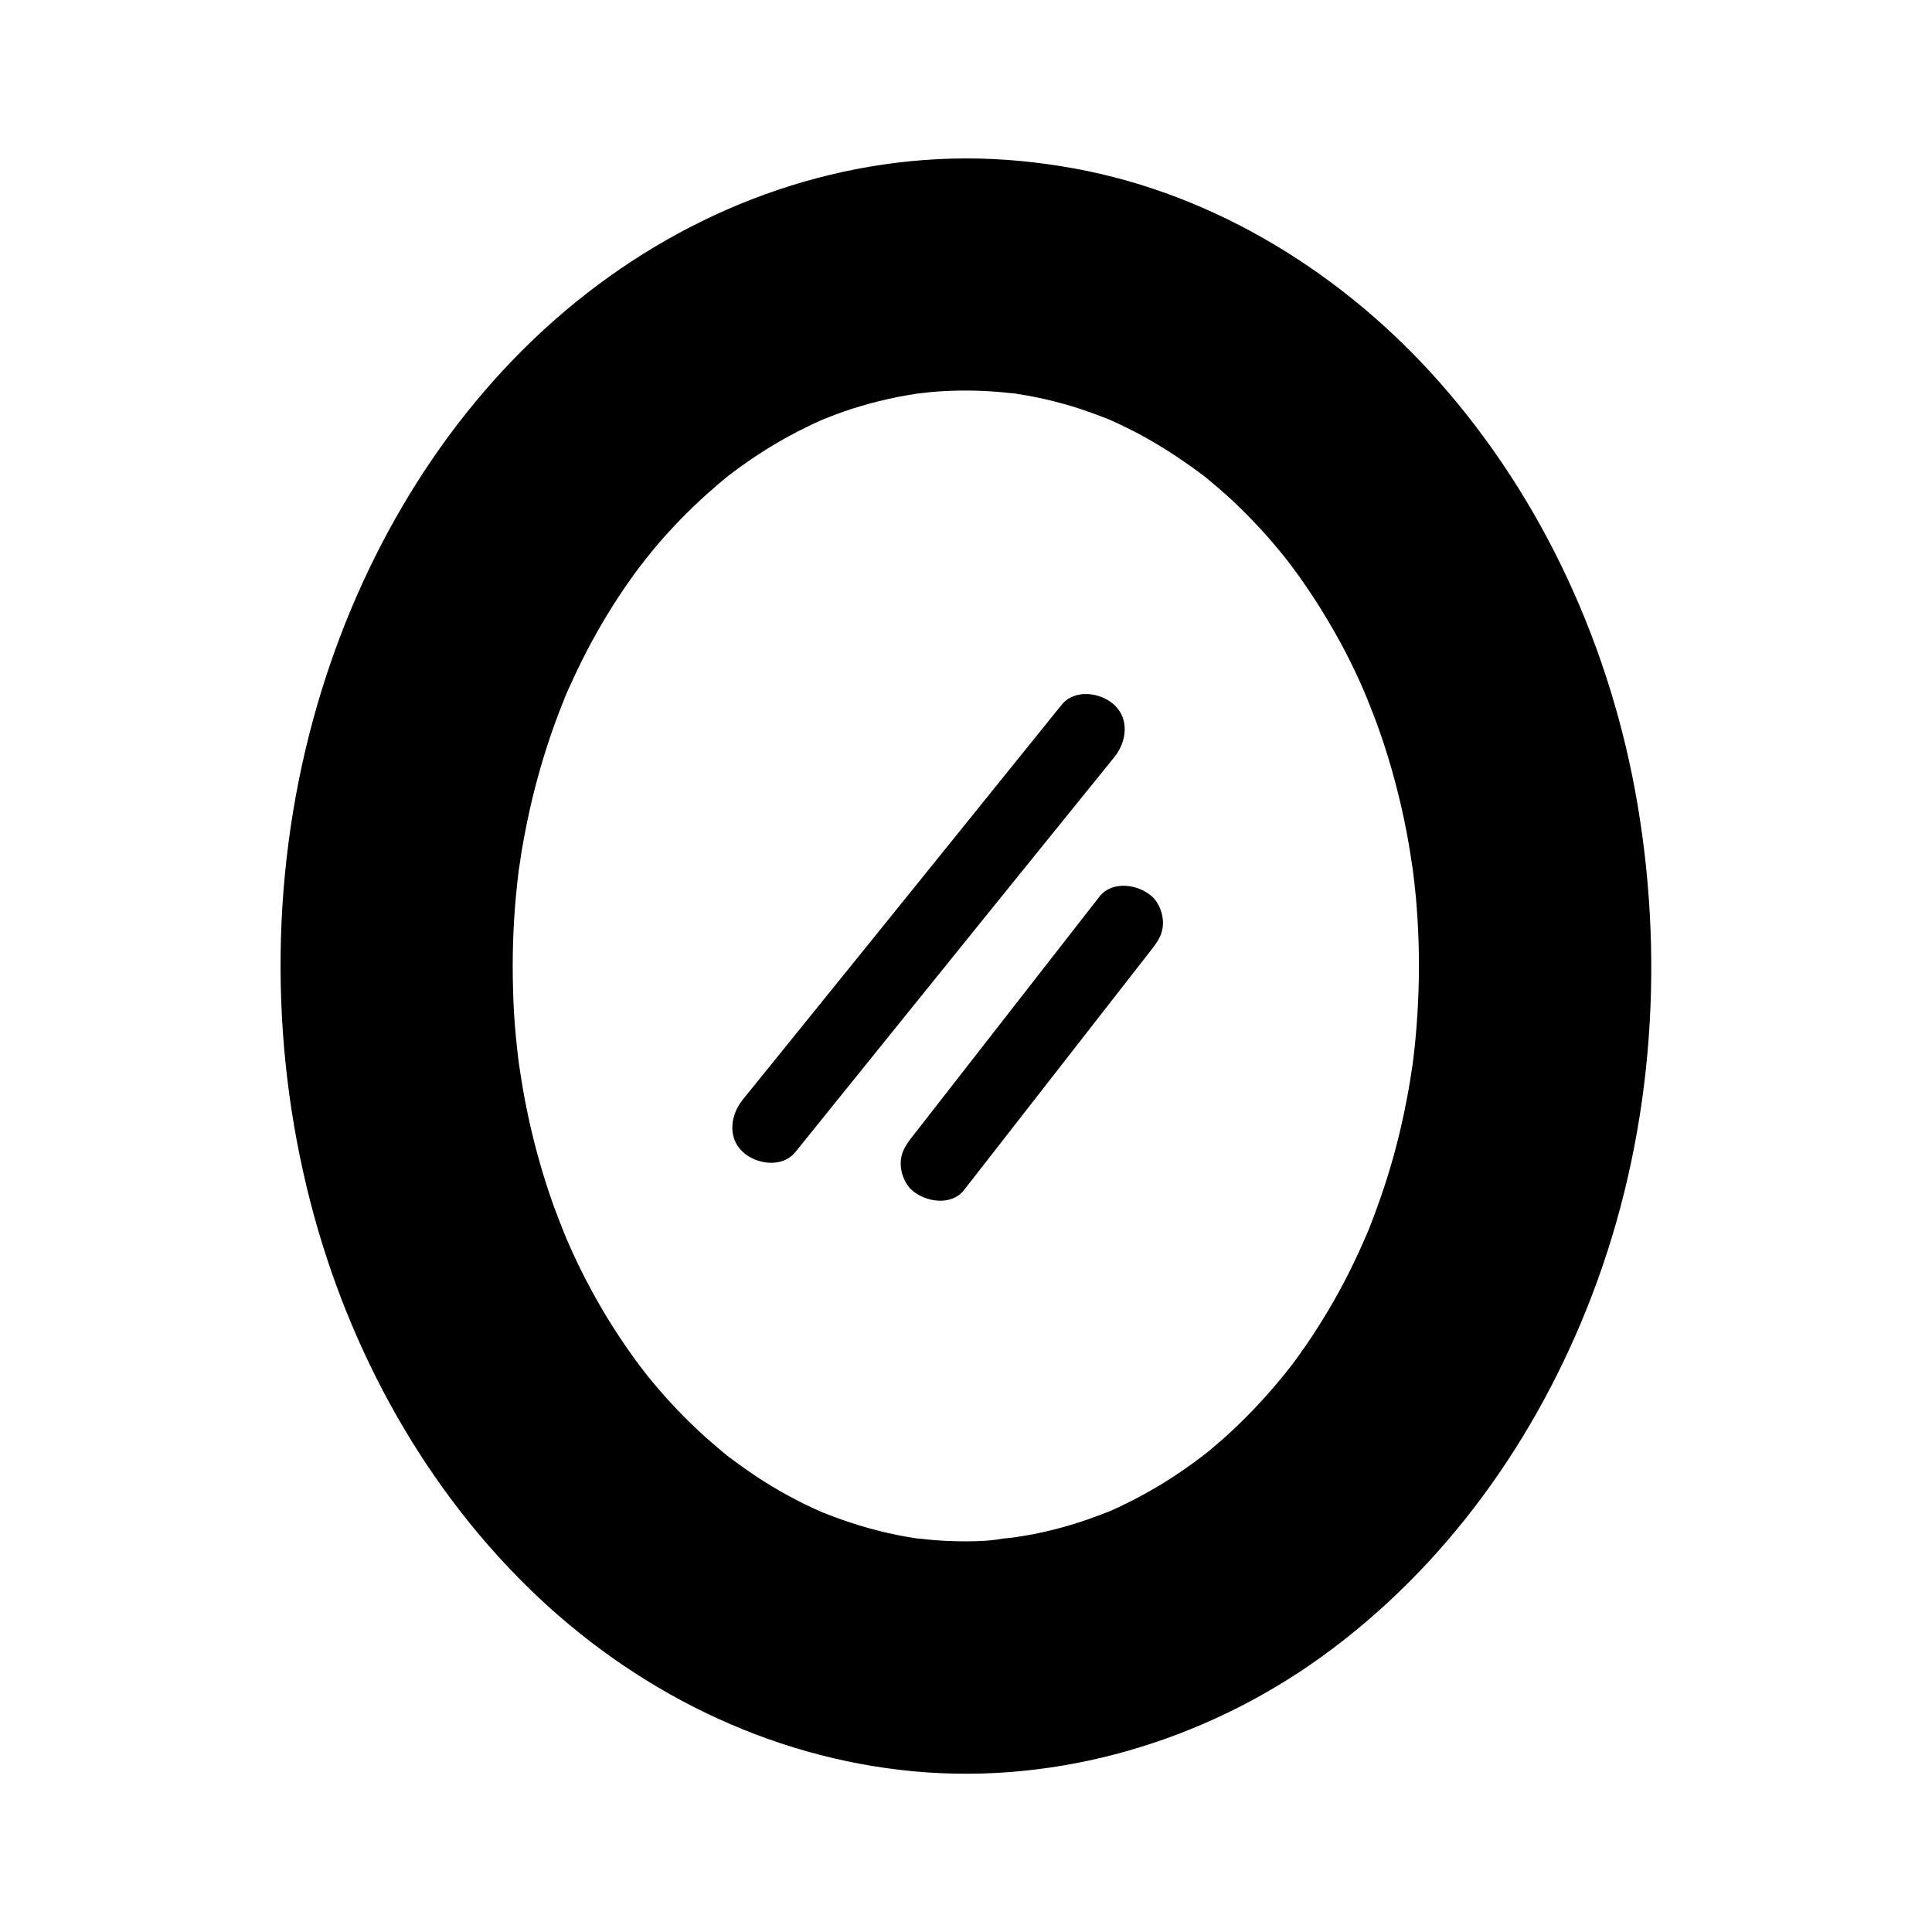
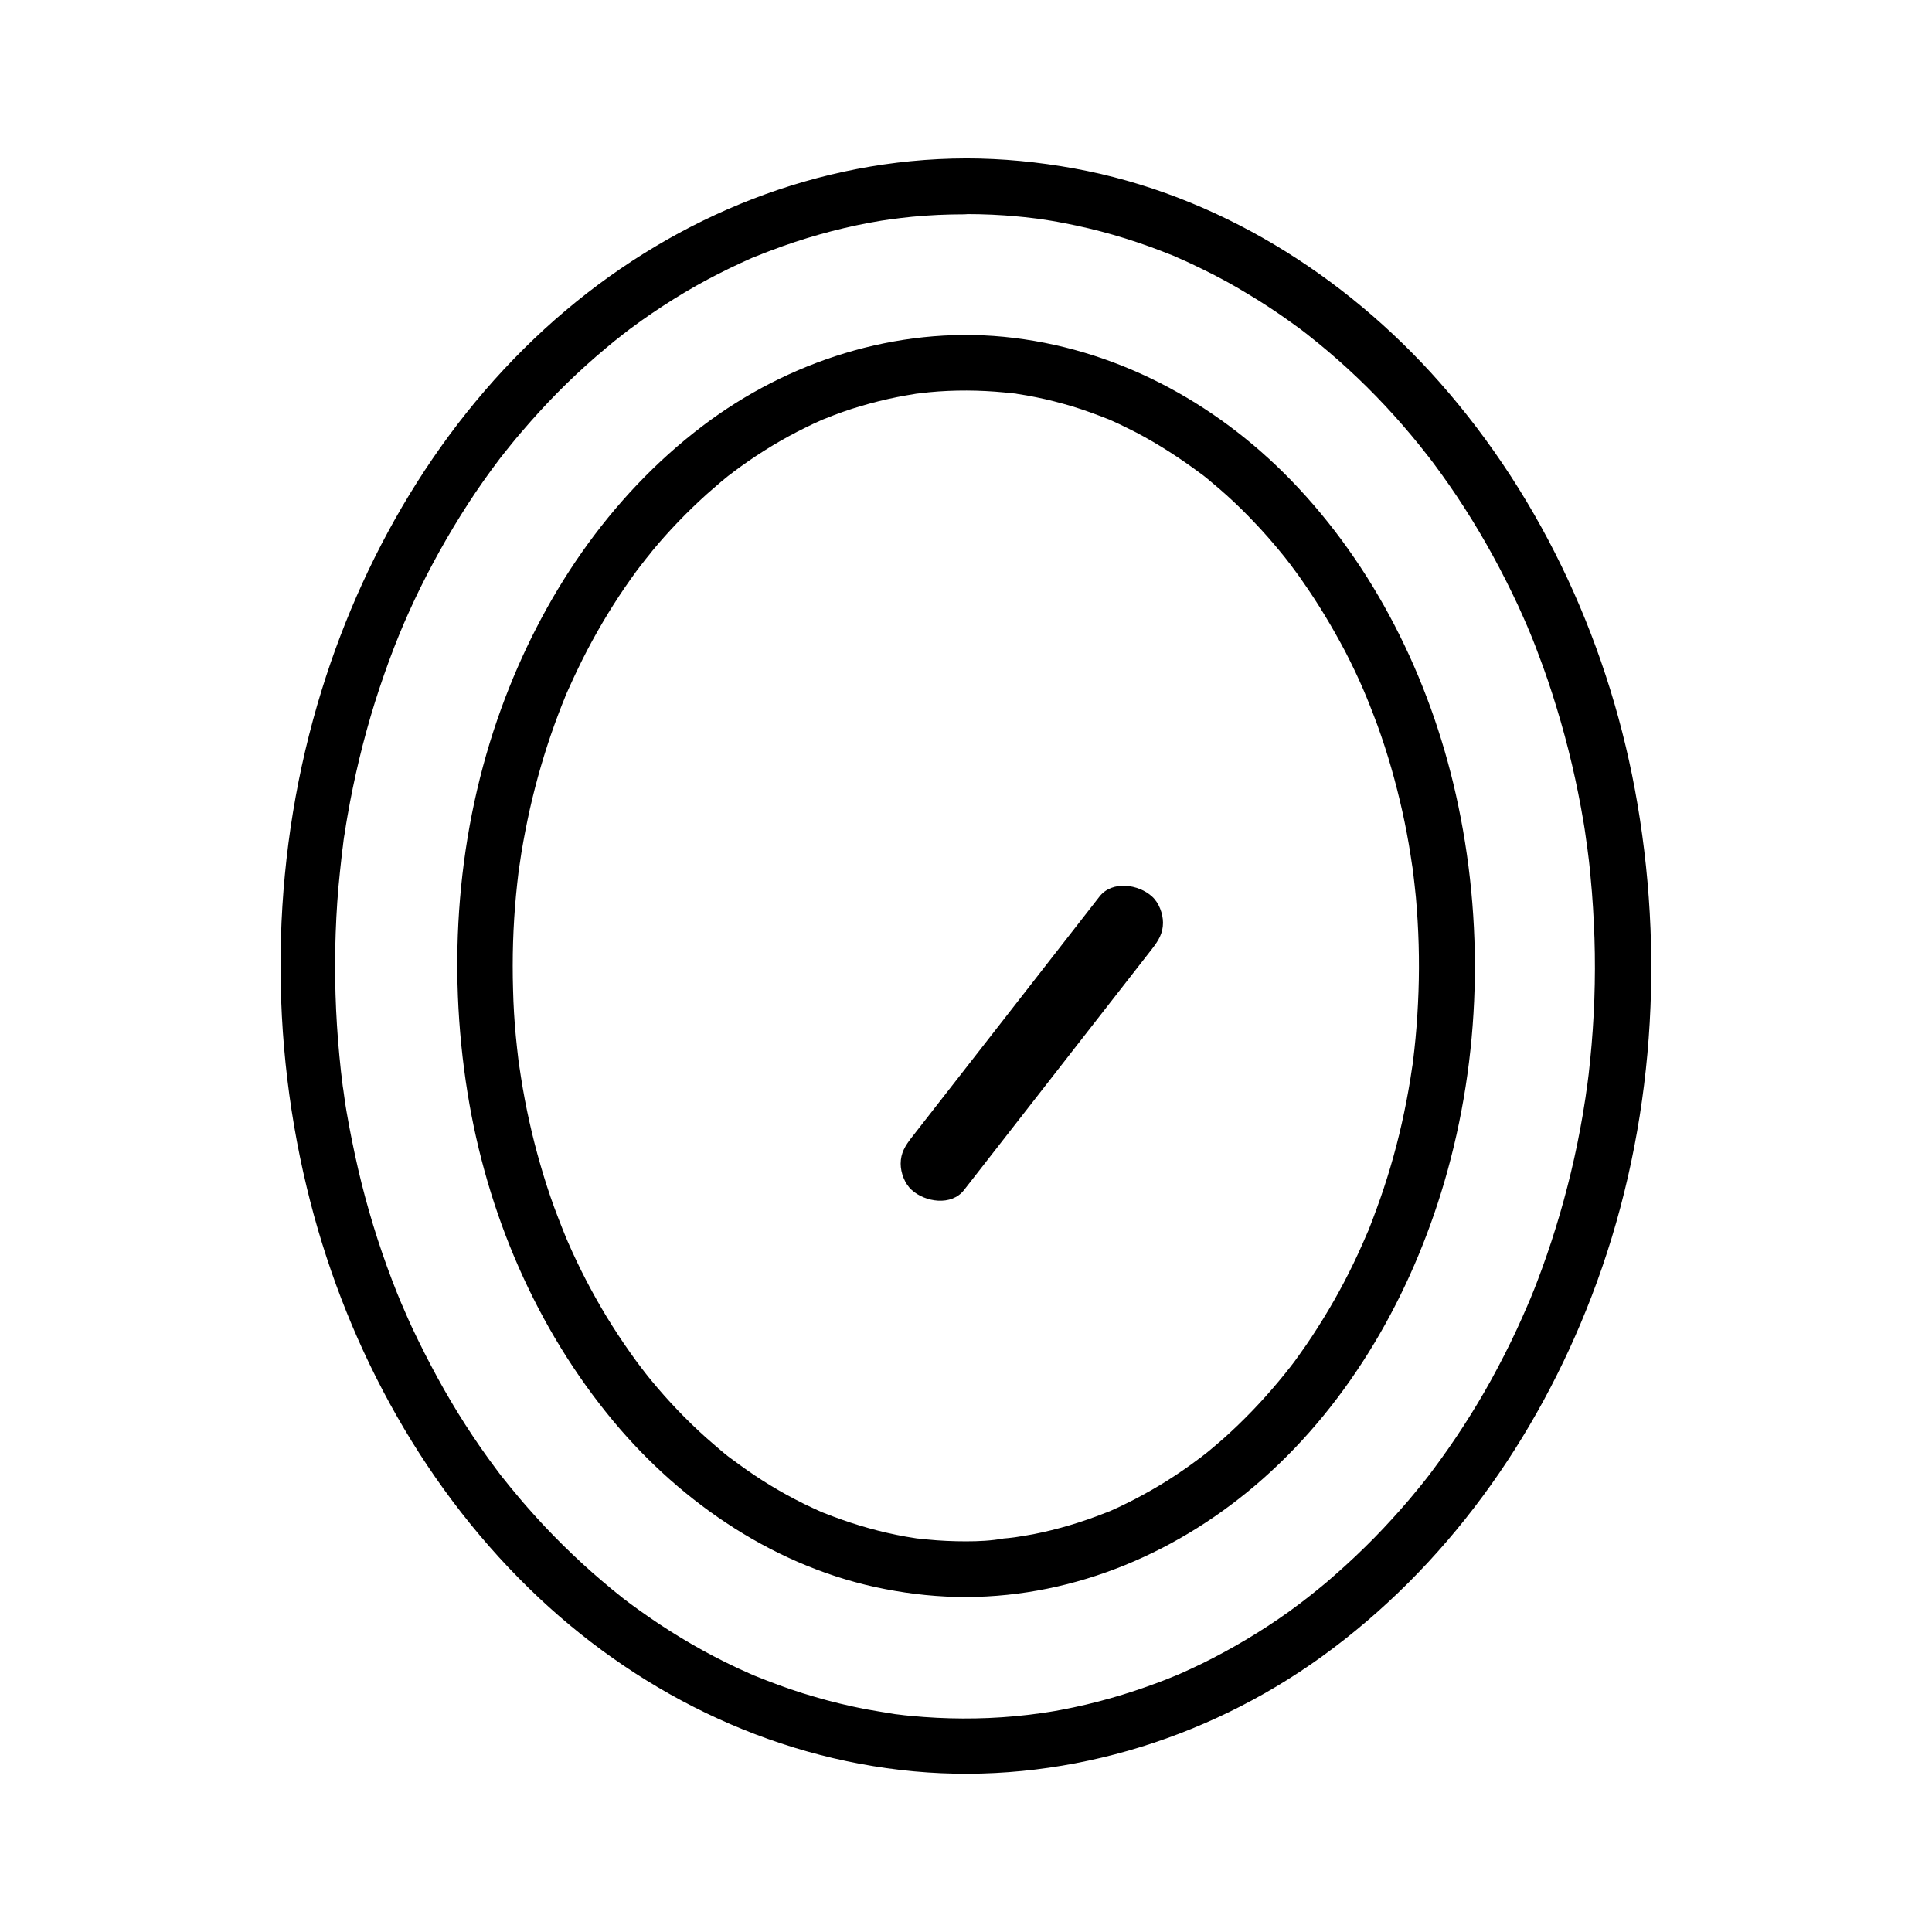
<svg xmlns="http://www.w3.org/2000/svg" fill="#000000" width="800px" height="800px" version="1.1" viewBox="144 144 512 512">
  <g>
-     <path d="m400 193.36c-96.238 0-174.22 92.496-174.22 206.64s77.98 206.64 174.22 206.64c96.234 0 174.21-92.496 174.21-206.64s-77.98-206.64-174.21-206.64zm0 366.49c-70.406 0-127.48-71.586-127.48-159.85s57.07-159.85 127.48-159.85c70.402 0 127.48 71.586 127.48 159.85 0 88.262-57.074 159.85-127.48 159.85z" />
    <path d="m400 185.98c-39.113 0.098-76.262 15.152-106.03 40.246-30.945 26.074-52.793 62.141-64.699 100.61-13.137 42.41-14.367 88.66-3.984 131.81 9.543 39.805 29.52 77.59 58.891 106.27 27.652 27.012 63.371 44.918 102.04 48.512 38.277 3.543 76.949-7.969 108-30.355 32.965-23.812 57.023-57.711 71.535-95.449 15.891-41.277 19.582-86.938 12.203-130.48-6.938-41.082-24.797-80.539-52.449-111.83-25.191-28.535-59.238-49.84-96.875-56.68-9.445-1.719-19.039-2.656-28.633-2.656-3.836 0-7.578 3.394-7.379 7.379 0.195 3.984 3.246 7.379 7.379 7.379 4.625 0 9.199 0.195 13.777 0.641 1.23 0.098 2.461 0.246 3.691 0.395 0.395 0.051 0.836 0.098 1.23 0.148 2.066 0.246-1.574-0.246 0.492 0.051 2.262 0.344 4.477 0.688 6.691 1.133 8.855 1.672 17.516 4.184 25.93 7.43 1.031 0.395 2.066 0.836 3.148 1.23 0.344 0.148 1.672 0.688 0.195 0.098 0.543 0.246 1.133 0.492 1.672 0.738 2.066 0.887 4.082 1.871 6.102 2.856 4.035 1.969 8.02 4.133 11.855 6.496 3.887 2.312 7.676 4.82 11.367 7.477 0.836 0.59 1.672 1.23 2.508 1.82 0.492 0.395 0.984 0.738 1.477 1.133 1.672 1.23-1.133-0.934 0.492 0.395 1.82 1.426 3.59 2.856 5.312 4.328 7.086 6.004 13.727 12.594 19.828 19.633 1.477 1.723 2.953 3.445 4.328 5.164 0.738 0.934 1.477 1.871 2.215 2.805 1.277 1.625-0.543-0.688 0.246 0.297 0.441 0.59 0.934 1.23 1.379 1.82 2.856 3.836 5.609 7.773 8.215 11.855 5.312 8.266 9.988 16.875 14.121 25.73 0.934 2.066 1.871 4.133 2.754 6.199-0.641-1.426 0.246 0.641 0.297 0.738 0.246 0.641 0.543 1.277 0.789 1.918 0.492 1.277 1.031 2.559 1.477 3.836 1.82 4.723 3.445 9.543 4.922 14.414 3.051 9.938 5.41 20.074 7.133 30.309 0.195 1.18 0.395 2.363 0.543 3.543 0.098 0.738 0.195 1.426 0.297 2.164 0.051 0.195 0.195 1.426 0.051 0.195 0.395 2.902 0.738 5.805 0.984 8.707 0.543 5.41 0.836 10.773 1.031 16.188 0.344 10.773-0.051 21.551-1.133 32.273-0.246 2.559-0.543 5.066-0.887 7.578 0.195-1.574-0.098 0.789-0.148 0.887-0.051 0.492-0.148 0.934-0.195 1.426-0.246 1.523-0.492 3.102-0.738 4.625-0.887 5.164-1.918 10.281-3.148 15.352-2.363 9.84-5.363 19.531-8.953 28.93-0.492 1.277-0.984 2.559-1.523 3.836-0.148 0.441-0.344 0.836-0.543 1.277-0.051 0.148-0.934 2.215-0.297 0.738-0.984 2.312-2.016 4.574-3.051 6.84-2.066 4.477-4.328 8.855-6.691 13.188-4.676 8.461-9.938 16.582-15.742 24.305-0.395 0.543-0.789 1.031-1.18 1.574 0.836-1.133 0 0-0.246 0.297-0.738 0.934-1.477 1.871-2.215 2.754-1.477 1.82-3 3.641-4.574 5.41-3.102 3.492-6.297 6.938-9.645 10.184-3.297 3.246-6.742 6.348-10.234 9.348-1.77 1.477-3.543 2.902-5.363 4.328 1.277-0.984-1.133 0.836-1.477 1.133-0.984 0.738-2.016 1.477-3 2.215-7.379 5.266-15.152 9.891-23.273 13.875-1.918 0.934-3.887 1.82-5.856 2.707-0.492 0.195-0.934 0.395-1.426 0.59 1.625-0.688-0.246 0.098-0.492 0.195-1.133 0.441-2.262 0.934-3.394 1.328-4.184 1.574-8.461 3-12.793 4.231-4.328 1.23-8.707 2.262-13.188 3.102-2.016 0.395-4.082 0.688-6.102 0.984-2.066 0.297 1.574-0.195-0.492 0.051-0.641 0.098-1.23 0.148-1.871 0.246-1.23 0.148-2.461 0.246-3.738 0.395-9.152 0.836-18.402 0.789-27.602-0.098-1.031-0.098-2.066-0.195-3.102-0.344-0.641-0.051-1.23-0.148-1.871-0.246 1.574 0.195 0.441 0.051 0.098 0-2.461-0.395-4.871-0.789-7.332-1.23-4.43-0.887-8.809-1.918-13.137-3.199-4.328-1.23-8.562-2.707-12.742-4.328-0.934-0.395-1.918-0.738-2.856-1.133-1.918-0.789 1.379 0.641-0.492-0.195-0.395-0.148-0.738-0.344-1.133-0.492-2.262-0.984-4.477-2.016-6.641-3.102-8.02-3.984-15.695-8.66-22.926-13.875-0.934-0.688-1.871-1.328-2.754-2.016-0.395-0.297-0.836-0.641-1.23-0.934-0.984-0.738 1.328 1.082-0.246-0.195-1.871-1.477-3.738-3-5.559-4.574-3.543-3-6.938-6.148-10.234-9.398-3.246-3.199-6.394-6.543-9.398-9.988-1.574-1.77-3.051-3.59-4.574-5.41-0.688-0.836-1.328-1.672-2.016-2.508-1.328-1.672 0.887 1.18-0.441-0.543-0.395-0.543-0.789-1.031-1.18-1.574-5.805-7.723-11.02-15.891-15.645-24.355-2.363-4.328-4.574-8.707-6.691-13.188-0.543-1.133-1.031-2.262-1.523-3.394-0.246-0.543-0.441-1.031-0.688-1.574-0.051-0.148-0.934-2.215-0.344-0.738-0.984-2.312-1.918-4.676-2.805-6.988-3.641-9.543-6.641-19.387-8.953-29.324-1.18-5.117-2.215-10.234-3.102-15.398-0.195-1.18-0.395-2.363-0.543-3.543-0.098-0.738-0.195-1.426-0.297-2.164-0.344-2.363 0.195 1.477-0.148-0.934-0.344-2.656-0.641-5.312-0.887-7.969-1.031-10.824-1.379-21.746-0.984-32.668 0.195-5.41 0.543-10.773 1.133-16.188 0.148-1.23 0.246-2.41 0.395-3.641 0.098-0.738 0.195-1.426 0.246-2.164 0 0.148 0.297-2.215 0.148-1.18-0.148 1.031 0.195-1.328 0.148-1.18 0.098-0.738 0.195-1.426 0.344-2.164 0.195-1.426 0.441-2.856 0.688-4.281 1.77-10.234 4.184-20.32 7.281-30.258 1.523-4.82 3.199-9.645 5.019-14.367 1.969-5.019 3-7.43 5.41-12.645 4.184-8.855 8.953-17.418 14.27-25.633 2.609-4.035 5.363-7.922 8.266-11.758 0.246-0.344 0.543-0.688 0.789-1.031-0.984 1.277 0.344-0.395 0.441-0.543 0.688-0.836 1.328-1.672 2.016-2.508 1.625-2.016 3.297-3.938 5.019-5.902 6.148-6.988 12.793-13.48 19.926-19.434 1.574-1.328 3.199-2.656 4.871-3.938-1.23 0.934 1.082-0.789 1.477-1.133 1.082-0.789 2.164-1.574 3.246-2.363 3.691-2.609 7.527-5.117 11.414-7.43s7.871-4.43 11.906-6.394c1.918-0.934 3.887-1.82 5.856-2.707 0.246-0.098 2.117-0.887 0.492-0.195 0.395-0.148 0.738-0.297 1.133-0.441 1.133-0.441 2.262-0.934 3.394-1.328 8.414-3.199 17.121-5.656 25.93-7.332 2.215-0.395 4.477-0.789 6.691-1.082-1.625 0.246-0.246 0.051 0.195 0 0.492-0.051 1.031-0.148 1.523-0.195 1.031-0.098 2.066-0.246 3.102-0.344 4.574-0.441 9.199-0.641 13.777-0.641 3.836 0 7.578-3.394 7.379-7.379 0.293-4.094-2.758-7.488-6.891-7.441z" />
    <path d="m400 552.47c-3.445 0-6.887-0.148-10.281-0.492-0.789-0.098-1.574-0.195-2.41-0.246-1.379-0.148 1.18 0.195-0.738-0.098-1.672-0.246-3.344-0.543-5.019-0.887-6.543-1.328-12.891-3.297-19.09-5.758-0.297-0.098-0.543-0.246-0.836-0.344 1.426 0.59 0.395 0.195 0.098 0.051-0.738-0.344-1.477-0.641-2.164-0.984-1.625-0.738-3.246-1.523-4.82-2.363-2.953-1.523-5.805-3.199-8.609-4.969-2.856-1.82-5.559-3.738-8.266-5.758-0.246-0.195-1.082-0.836 0.051 0.051-0.344-0.246-0.641-0.492-0.984-0.738-0.641-0.492-1.277-1.031-1.918-1.574-1.328-1.133-2.656-2.262-3.984-3.445-5.164-4.625-9.988-9.691-14.367-15.008-0.543-0.641-1.082-1.328-1.625-2.016-0.246-0.344-0.543-0.688-0.789-1.031-0.688-0.887 0.641 0.887-0.051-0.051-1.133-1.477-2.215-2.953-3.246-4.43-2.164-3.051-4.184-6.148-6.148-9.348-3.836-6.348-7.281-12.941-10.234-19.73-0.195-0.395-1.082-2.559-0.59-1.379-0.344-0.836-0.688-1.723-1.031-2.559-0.738-1.82-1.426-3.691-2.117-5.512-1.328-3.641-2.508-7.332-3.59-11.07-2.215-7.625-3.938-15.398-5.164-23.223-0.148-0.984-0.297-1.918-0.441-2.902-0.051-0.195-0.195-1.426-0.051-0.246-0.051-0.492-0.148-0.984-0.195-1.477-0.246-2.117-0.492-4.184-0.688-6.297-0.395-4.133-0.641-8.266-0.738-12.398-0.246-8.363 0-16.727 0.789-25.043 0.195-1.969 0.395-3.938 0.641-5.902 0.051-0.492 0.098-0.984 0.195-1.477-0.148 1.23 0-0.051 0.051-0.246 0.195-1.23 0.344-2.41 0.543-3.641 0.641-3.836 1.379-7.625 2.215-11.414 1.723-7.625 3.887-15.105 6.543-22.484 0.641-1.723 1.277-3.492 1.969-5.215 0.344-0.836 0.688-1.723 1.031-2.559-0.492 1.18-0.051 0.051 0.051-0.148 0.297-0.641 0.543-1.277 0.836-1.871 1.523-3.394 3.148-6.789 4.871-10.086 3.394-6.445 7.184-12.695 11.414-18.648 0.984-1.426 2.016-2.805 3.102-4.184 0.688-0.887-0.688 0.836 0.051-0.051 0.246-0.344 0.543-0.688 0.789-1.031 0.59-0.738 1.23-1.477 1.82-2.262 2.215-2.707 4.574-5.312 6.988-7.824 2.363-2.461 4.871-4.871 7.43-7.184 1.23-1.082 2.461-2.164 3.738-3.246 0.641-0.543 1.277-1.031 1.918-1.574 0.344-0.246 0.641-0.492 0.984-0.738-1.328 1.031 0.297-0.195 0.441-0.344 5.312-3.984 10.973-7.578 16.875-10.629 1.426-0.738 2.856-1.426 4.281-2.117 0.738-0.344 1.477-0.641 2.164-0.984 0.148-0.051 1.031-0.441 0.195-0.098-0.934 0.395 0.59-0.246 0.789-0.297 3.148-1.277 6.297-2.41 9.543-3.344 3.148-0.934 6.348-1.723 9.543-2.363 1.574-0.297 3.148-0.59 4.723-0.836 0.297-0.051 0.59-0.098 0.887-0.148-1.625 0.246-0.543 0.051-0.195 0.051 0.984-0.098 2.016-0.246 3-0.344 6.641-0.641 13.383-0.59 20.023 0.051 0.789 0.098 1.574 0.195 2.41 0.246 1.426 0.148 0.098 0-0.195-0.051 0.395 0.051 0.789 0.098 1.18 0.195 1.672 0.246 3.344 0.543 5.019 0.887 3.199 0.641 6.394 1.477 9.543 2.41 3.246 0.984 6.394 2.164 9.543 3.394 1.23 0.492-0.984-0.441 0.688 0.297 0.738 0.344 1.477 0.641 2.164 0.984 1.523 0.738 3.051 1.477 4.574 2.262 5.902 3.102 11.512 6.742 16.875 10.727 1.133 0.836 0.195 0.148-0.051-0.051 0.344 0.246 0.641 0.492 0.984 0.738 0.641 0.492 1.277 1.031 1.918 1.574 1.426 1.18 2.856 2.41 4.231 3.641 2.559 2.312 5.019 4.723 7.379 7.231 2.41 2.508 4.723 5.164 6.938 7.871 0.543 0.641 1.082 1.328 1.625 2.016 0.246 0.344 0.543 0.688 0.789 1.031-0.195-0.246-0.836-1.082 0.051 0.051 1.082 1.477 2.215 2.953 3.246 4.477 4.184 5.953 7.969 12.25 11.367 18.695 1.723 3.344 3.344 6.691 4.82 10.137 0.098 0.246 1.133 2.707 0.59 1.379 0.344 0.836 0.688 1.723 1.031 2.559 0.738 1.82 1.426 3.691 2.117 5.512 2.707 7.477 4.871 15.105 6.594 22.828 0.836 3.789 1.574 7.625 2.164 11.465 0.148 0.984 0.297 1.918 0.441 2.902 0.246 1.523 0.098 0.543 0.051 0.246 0.051 0.492 0.148 0.984 0.195 1.477 0.297 2.215 0.492 4.43 0.738 6.641 0.738 8.316 0.984 16.68 0.688 25.043-0.148 4.133-0.395 8.266-0.789 12.398-0.195 1.969-0.395 3.938-0.641 5.902 0 0.195-0.246 1.672-0.098 0.836 0.098-0.836-0.098 0.688-0.148 0.836-0.148 1.082-0.344 2.164-0.492 3.246-1.277 7.824-3 15.598-5.266 23.223-1.082 3.691-2.312 7.379-3.641 11.02-0.641 1.723-1.277 3.492-1.969 5.215-0.148 0.441-0.344 0.836-0.543 1.277-0.051 0.148-0.641 1.477-0.297 0.688 0.344-0.789-0.246 0.543-0.297 0.688-0.246 0.543-0.441 1.031-0.688 1.574-3 6.789-6.445 13.383-10.332 19.68-1.969 3.199-3.984 6.297-6.148 9.297-0.984 1.426-2.016 2.805-3.102 4.184 0.887-1.18-0.641 0.789-0.836 1.031-0.59 0.738-1.23 1.477-1.82 2.215-4.43 5.312-9.25 10.332-14.414 14.957-1.23 1.082-2.508 2.164-3.738 3.199-0.641 0.543-1.277 1.031-1.918 1.523-0.148 0.148-1.18 0.934-0.441 0.344 0.789-0.59-0.59 0.441-0.738 0.543-2.656 2.016-5.41 3.887-8.266 5.707-2.805 1.77-5.707 3.394-8.609 4.922-1.426 0.738-2.856 1.426-4.281 2.117-0.738 0.344-1.477 0.641-2.164 0.984-1.277 0.59-0.148 0.051 0.098-0.051-0.441 0.195-0.934 0.395-1.379 0.543-6.199 2.461-12.594 4.379-19.09 5.656-1.574 0.297-3.148 0.543-4.723 0.789-1.379 0.195 1.18-0.148-0.738 0.098-0.789 0.098-1.574 0.195-2.41 0.246-3.297 0.613-6.644 0.762-9.988 0.762-3.836 0-7.578 3.394-7.379 7.379 0.195 3.984 3.246 7.379 7.379 7.379 29.324-0.098 56.875-12.055 78.672-31.34 23.32-20.613 39.359-48.953 48.07-78.621 9.742-33.211 10.629-69.078 3.051-102.78-6.938-30.848-21.598-60.469-43.691-83.246-20.32-20.91-46.887-35.129-76.113-37.984-28.438-2.754-57.172 6.445-79.801 23.617-24.945 18.941-42.656 45.512-53.332 74.785-11.809 32.473-14.414 68.043-8.953 102.04 5.117 31.734 18.105 62.289 38.719 87.035 18.301 21.941 43.543 38.918 71.883 44.379 7.086 1.379 14.27 2.117 21.453 2.117 3.836 0 7.578-3.394 7.379-7.379-0.152-3.992-3.203-7.387-7.336-7.387z" />
    <path d="m347.8 442.36 84.477-104.6" />
-     <path d="m354.79 449.3c9.496-11.809 19.039-23.566 28.535-35.375 15.152-18.793 30.309-37.539 45.512-56.336 3.492-4.281 6.938-8.609 10.43-12.891 3.246-3.984 4.184-10.035 0-13.922-3.59-3.297-10.48-4.281-13.922 0-9.496 11.809-19.039 23.566-28.535 35.375-15.152 18.793-30.309 37.539-45.512 56.336-3.492 4.281-6.938 8.609-10.43 12.891-3.246 3.984-4.184 10.035 0 13.922 3.59 3.297 10.477 4.281 13.922 0z" />
-     <path d="m392.57 452.4 49.789-63.863" />
+     <path d="m354.79 449.3z" />
    <path d="m399.51 459.33c14.562-18.695 29.125-37.344 43.691-56.039 2.016-2.609 4.082-5.215 6.102-7.824 1.672-2.164 2.902-4.082 2.902-6.938 0-2.41-1.082-5.312-2.902-6.938-3.543-3.246-10.527-4.328-13.922 0-14.562 18.695-29.125 37.344-43.691 56.039-2.016 2.609-4.082 5.215-6.102 7.824-1.672 2.164-2.902 4.082-2.902 6.938 0 2.41 1.082 5.312 2.902 6.938 3.539 3.25 10.574 4.379 13.922 0z" />
  </g>
</svg>